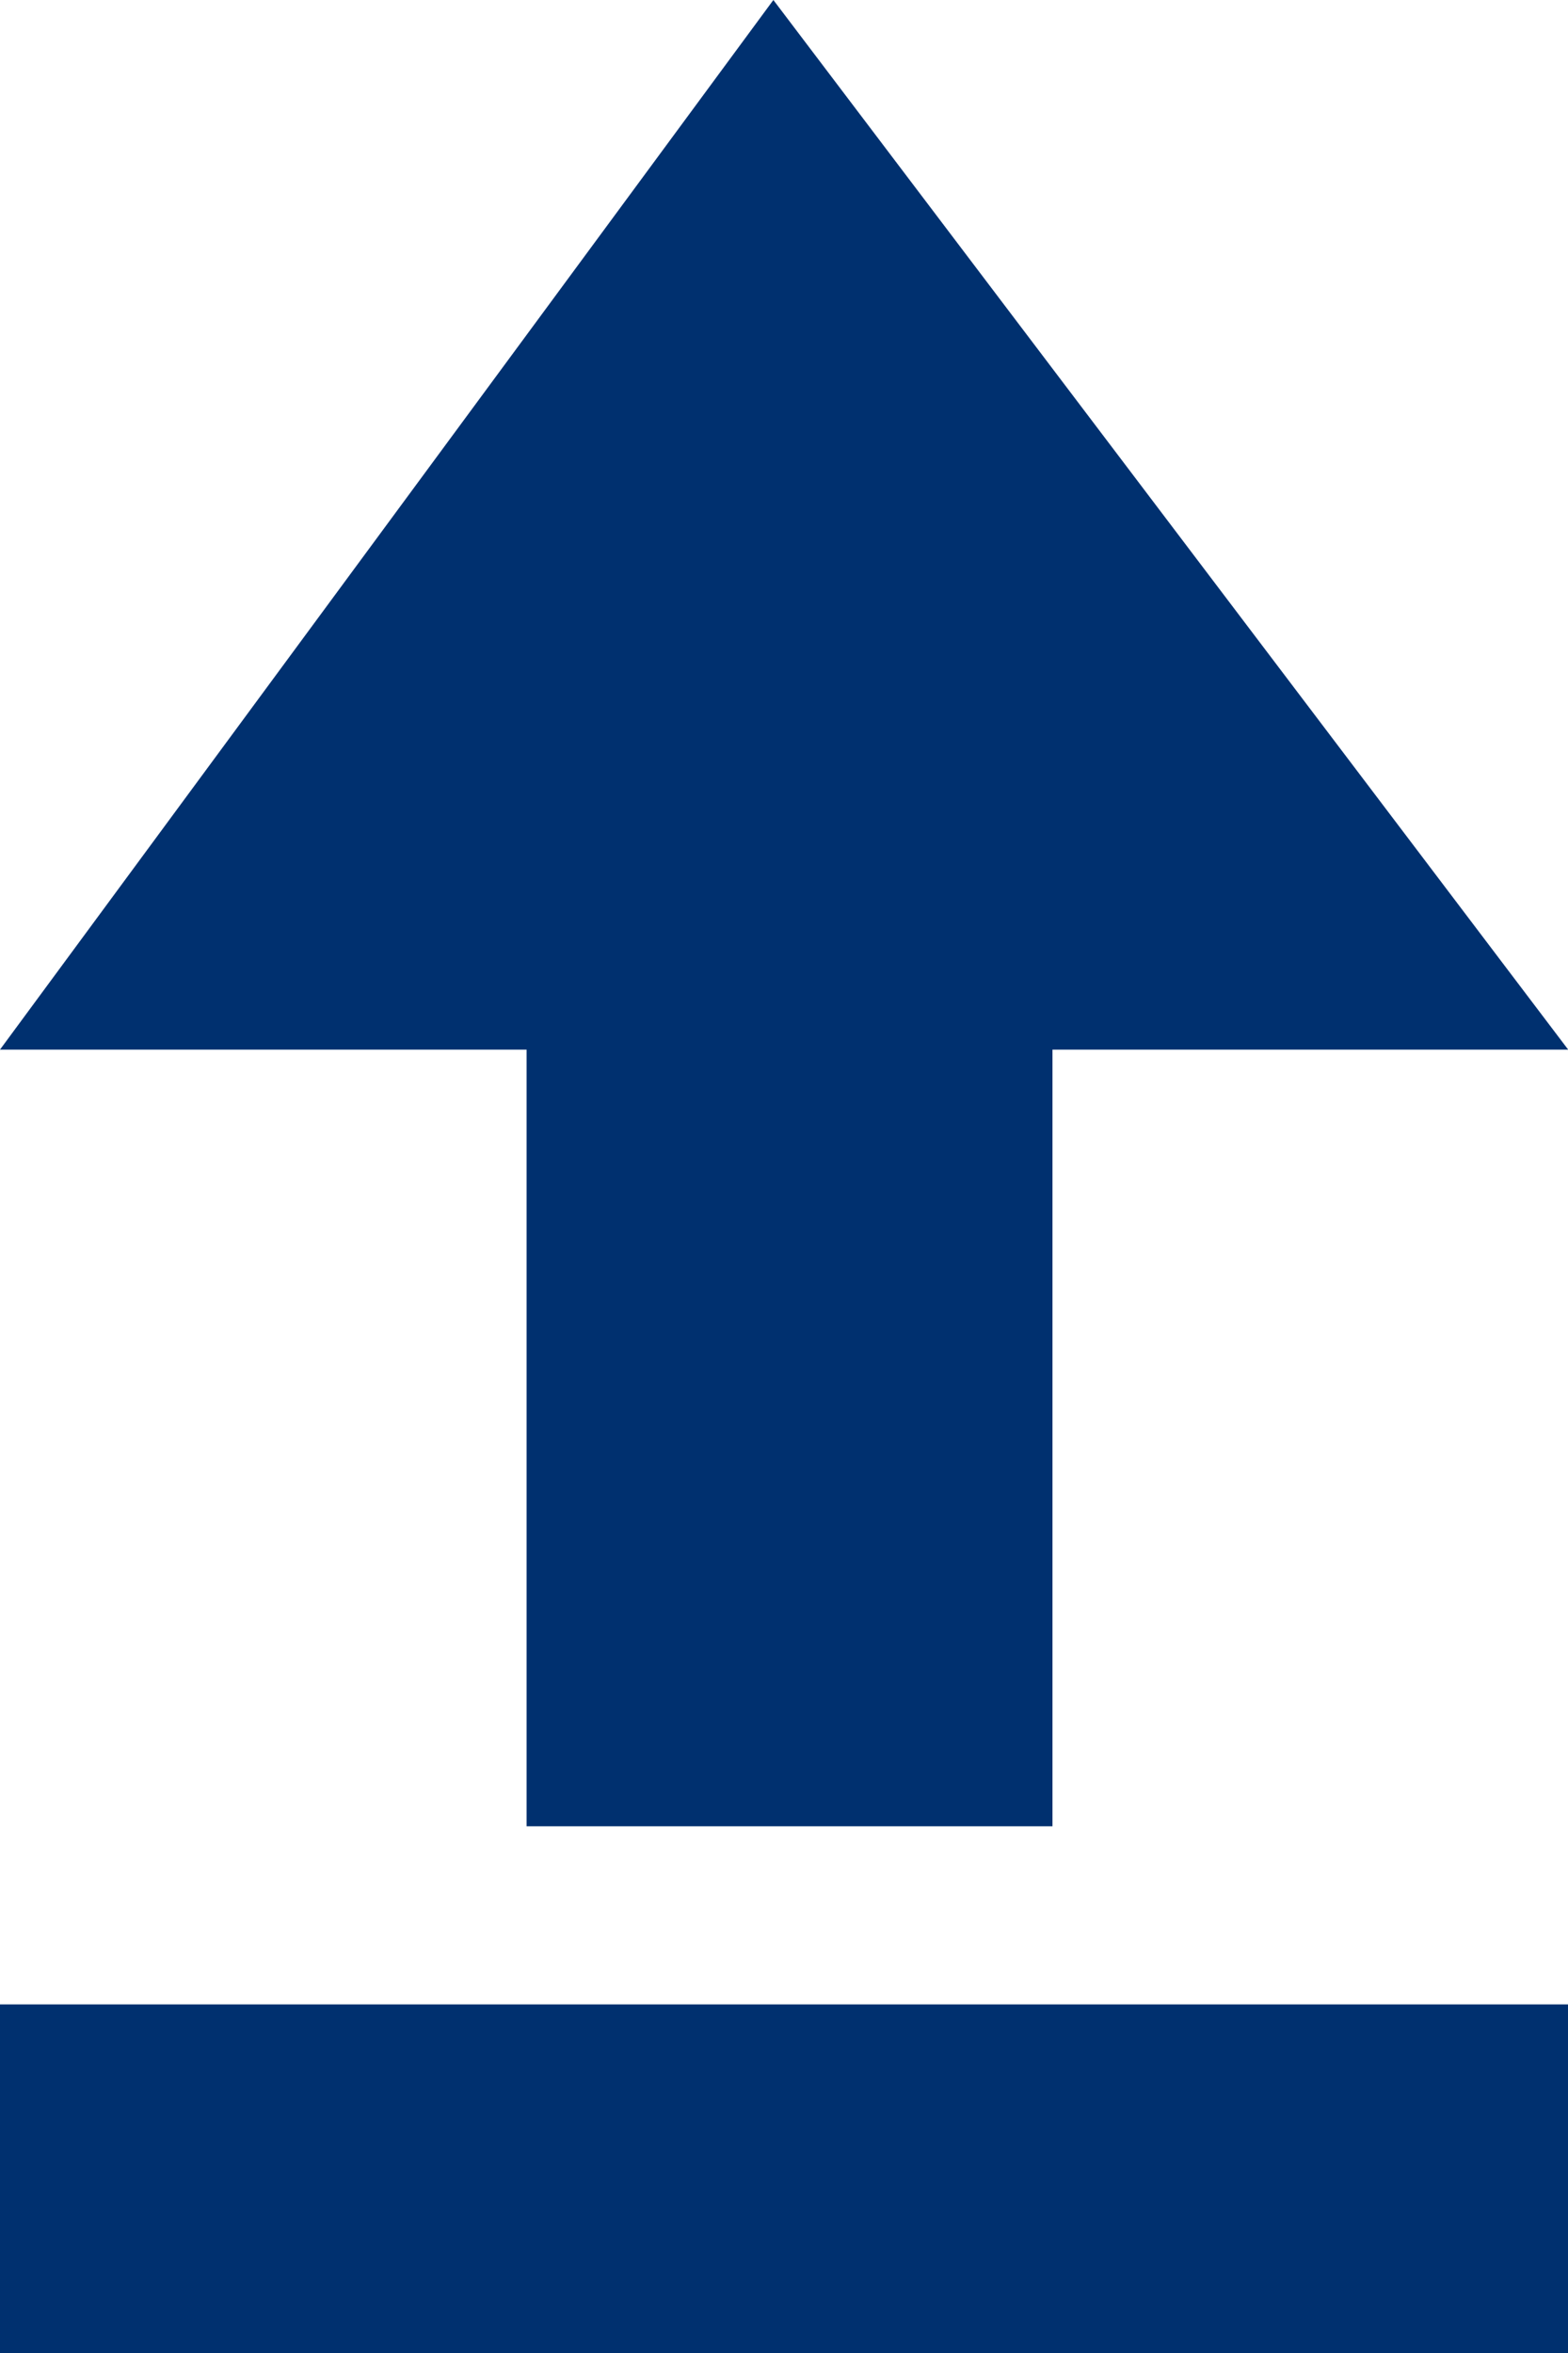
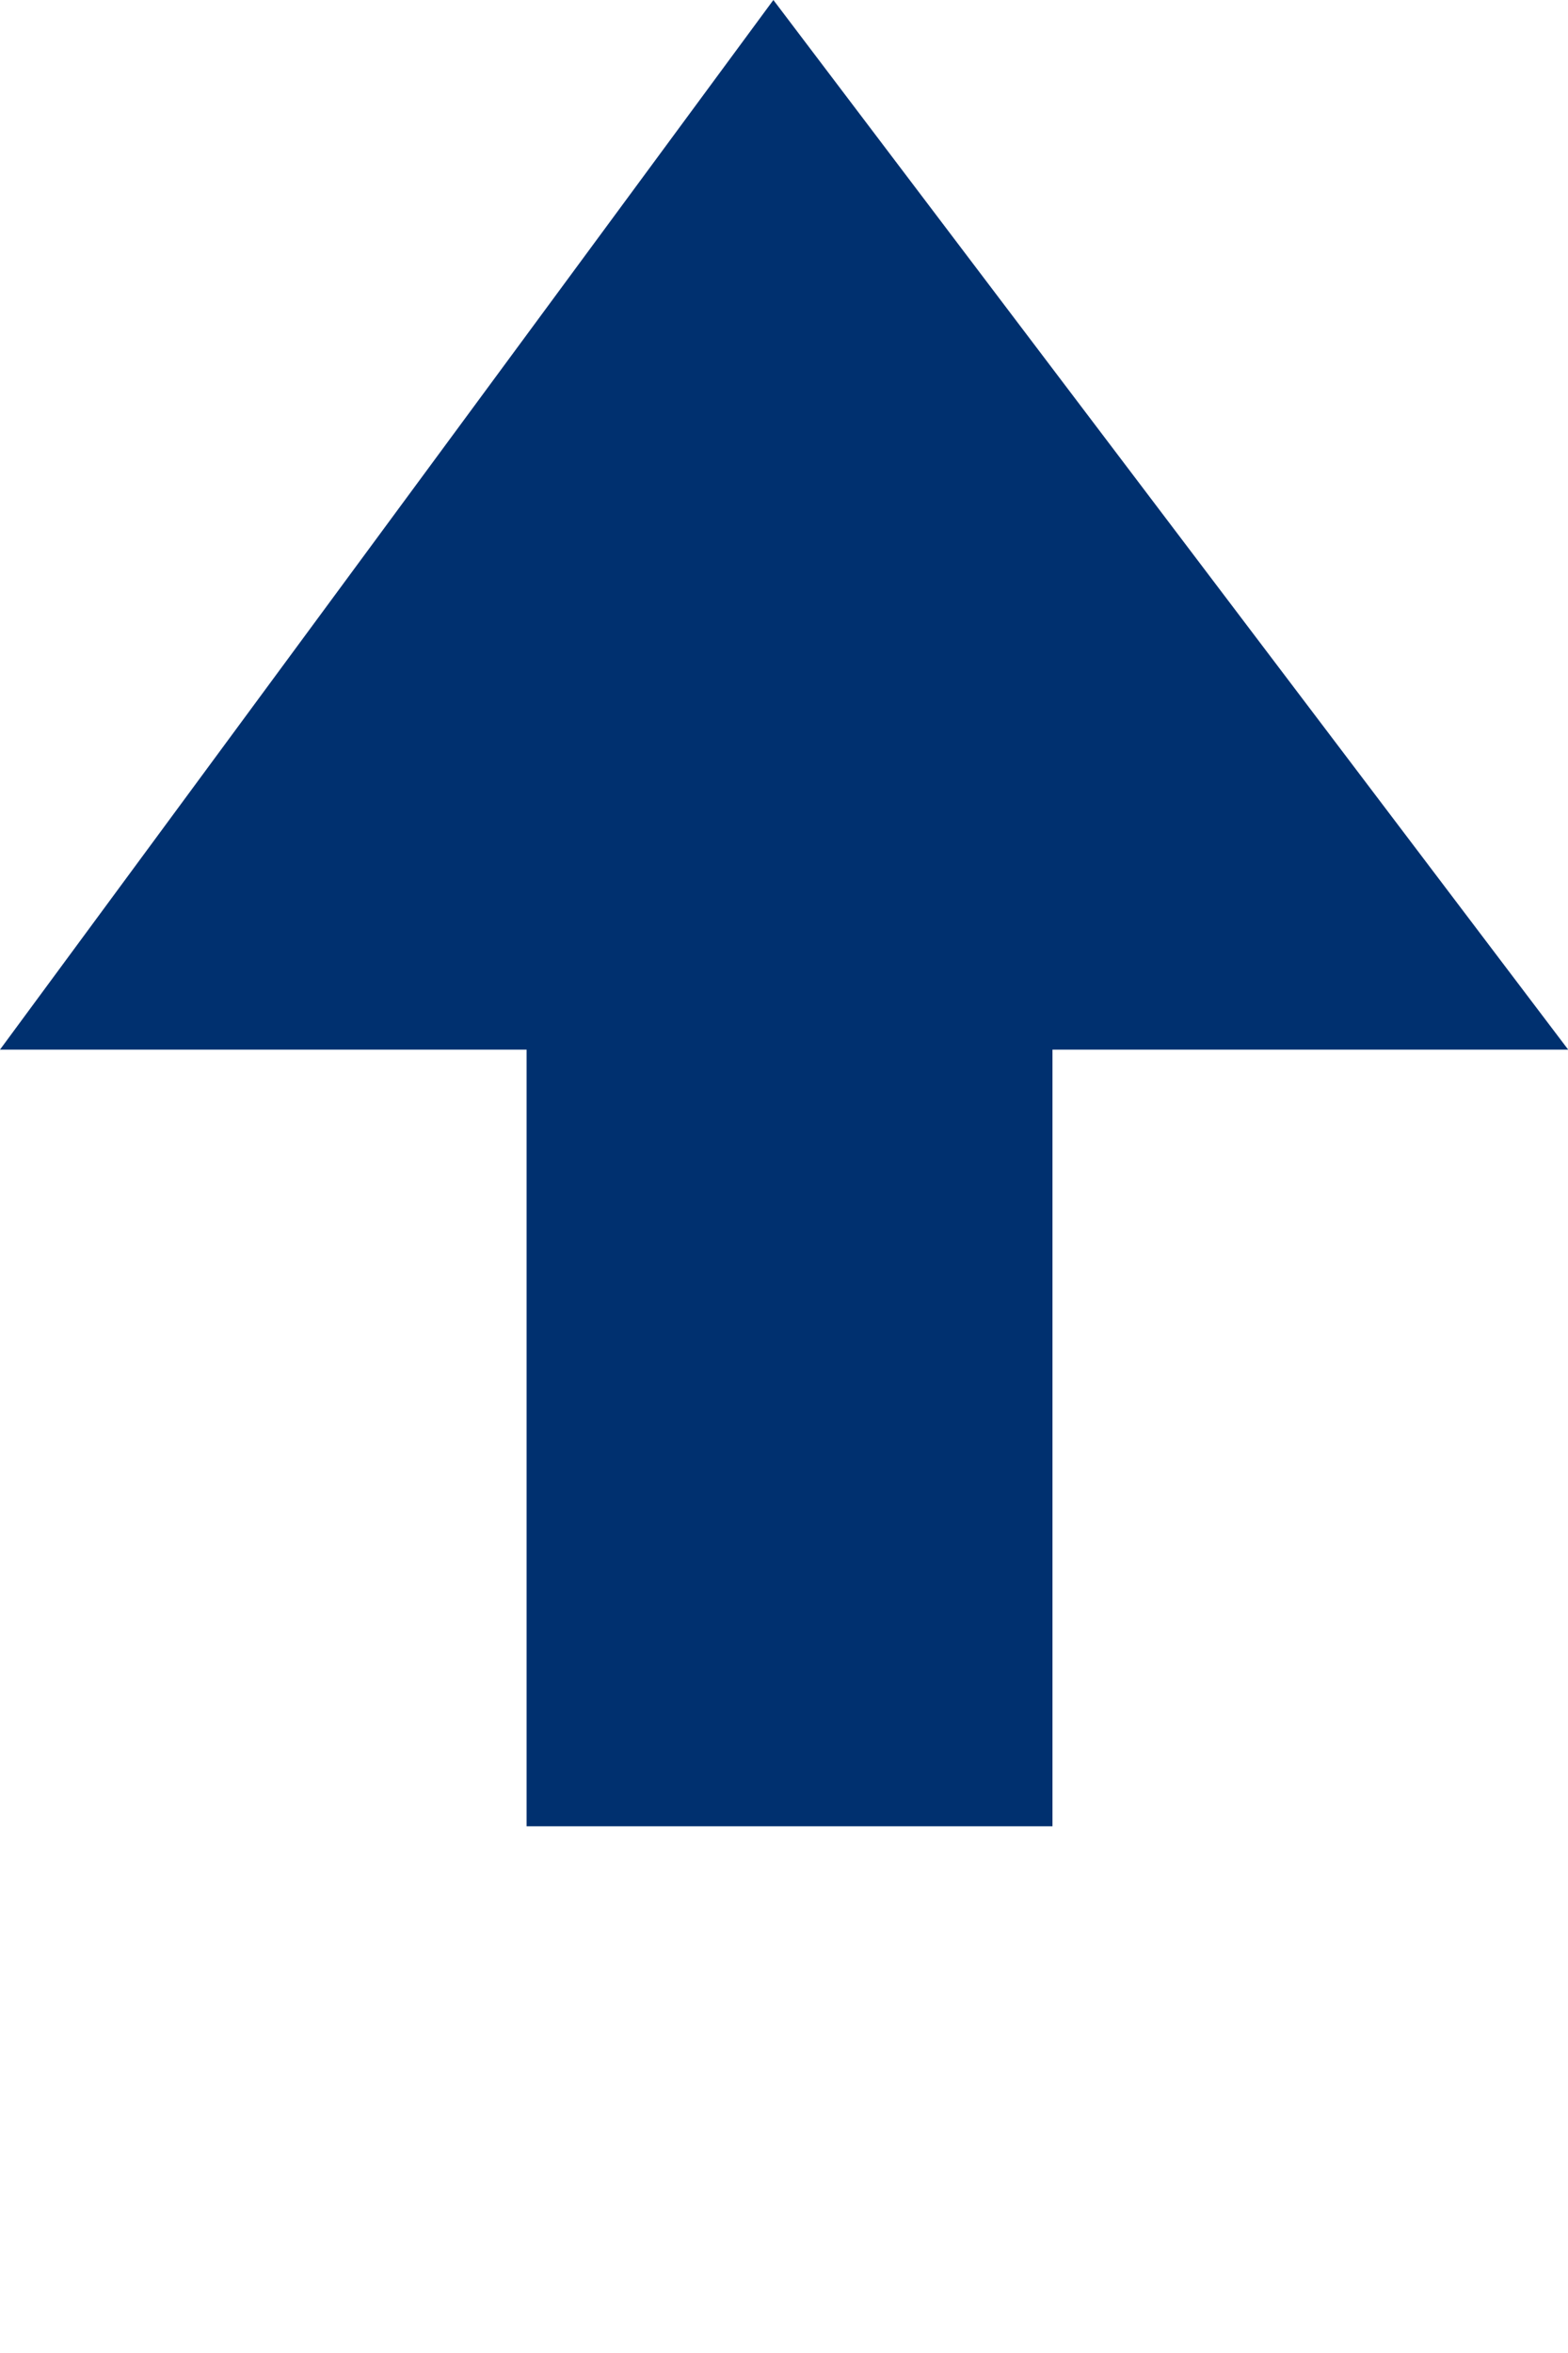
<svg xmlns="http://www.w3.org/2000/svg" xmlns:ns1="http://www.bohemiancoding.com/sketch/ns" width="18px" height="27px" viewBox="0 0 18 27" version="1.1">
  <g id="Page-1" stroke="none" stroke-width="1" fill="none" fill-rule="evenodd" ns1:type="MSPage">
    <g id="Group" ns1:type="MSLayerGroup" fill="#00306f">
      <path d="M10.567,1.477 L-1.477,10.355 L10.567,19.479 L10.567,13.559 L19.479,13.559 L19.479,7.522 L10.567,7.522" id="Path-5" ns1:type="MSShapeGroup" transform="translate(9.001, 10.478) scale(-1, 1) rotate(-270) translate(-9.001, -10.478) " />
-       <rect id="Rectangle-1" ns1:type="MSShapeGroup" x="0" y="23" width="18" height="4" />
    </g>
  </g>
</svg>